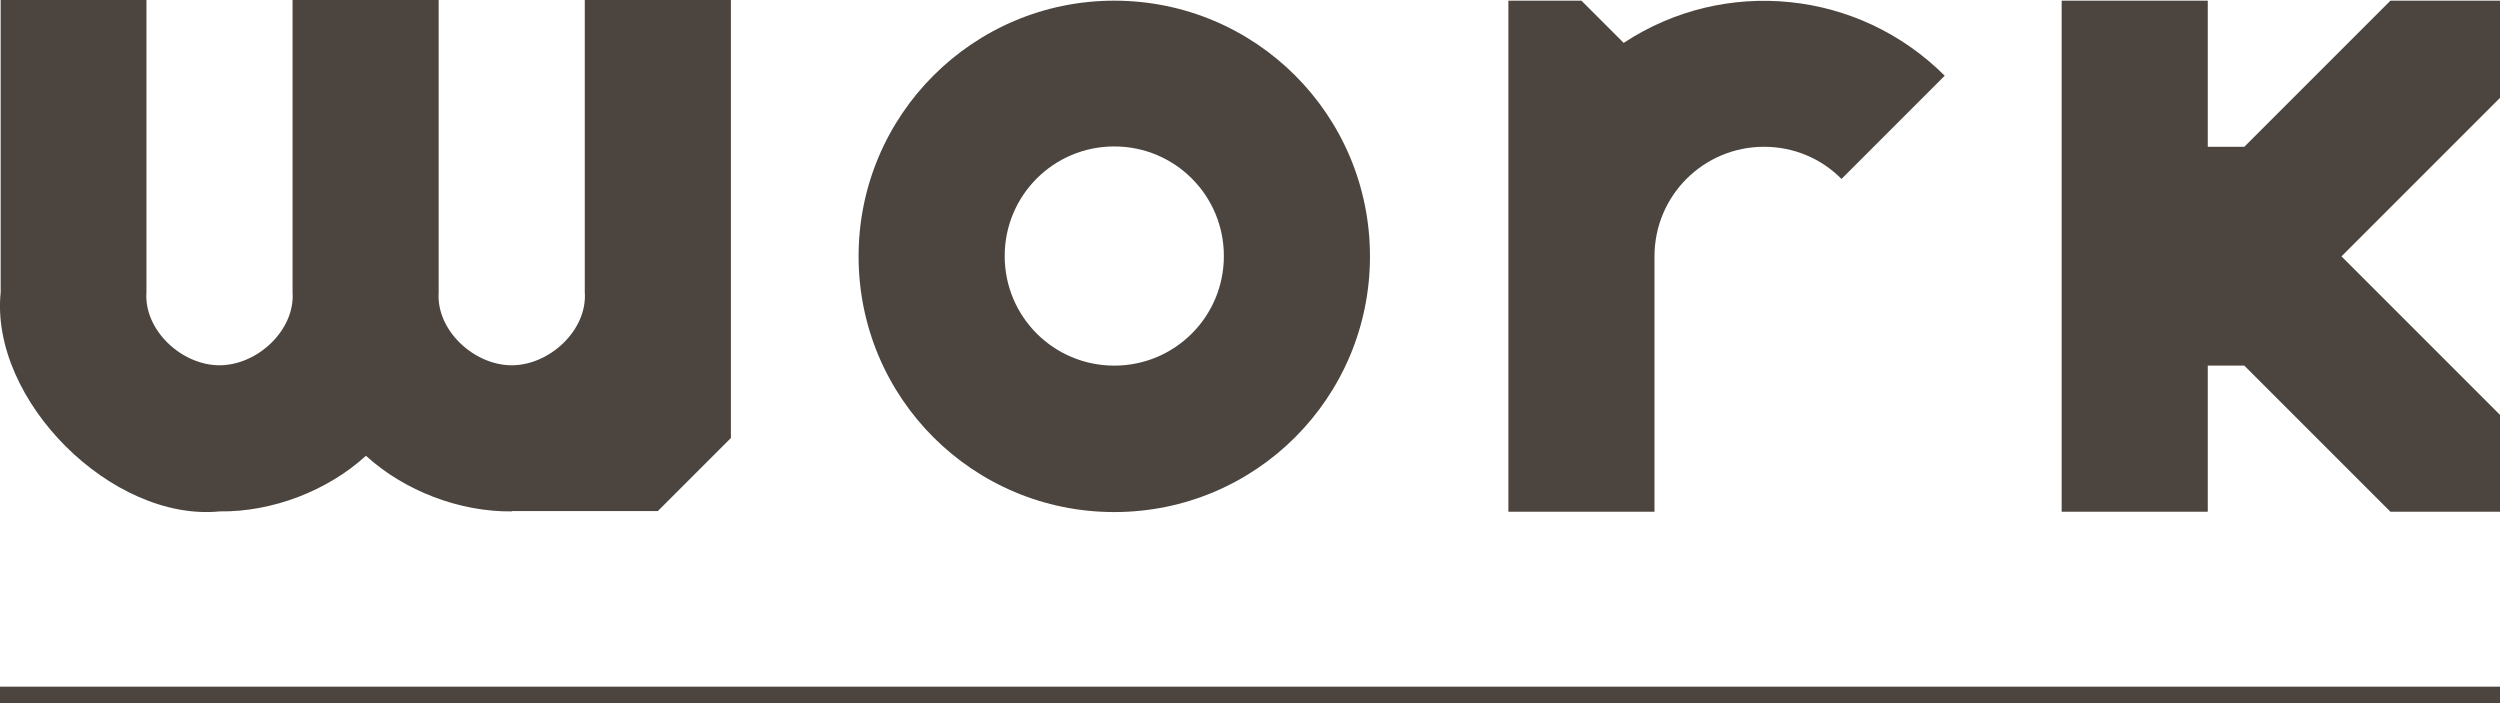
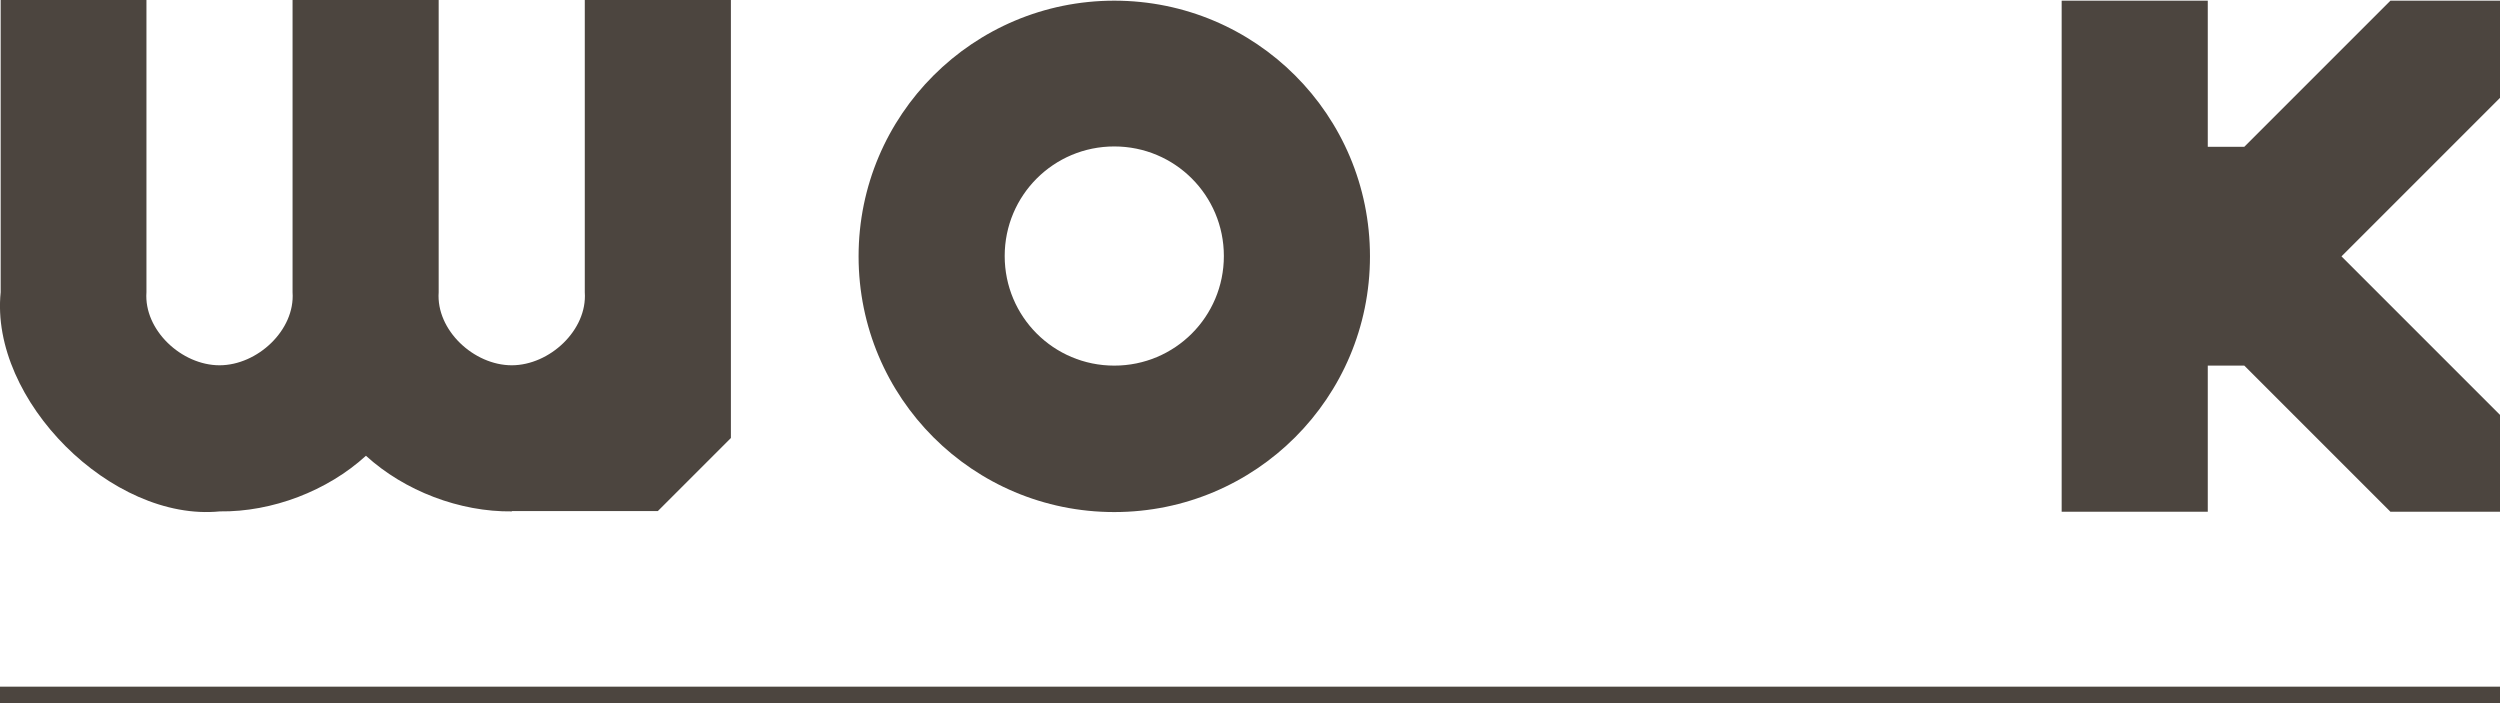
<svg xmlns="http://www.w3.org/2000/svg" id="_レイヤー_2" data-name="レイヤー 2" viewBox="0 0 74.6 20.99">
  <defs>
    <style>
      .cls-1 {
        fill: #4c453f;
      }

      .cls-2 {
        fill: none;
        stroke: #4c453f;
        stroke-miterlimit: 10;
        stroke-width: .5px;
      }
    </style>
  </defs>
  <g id="_レイヤー_1-2" data-name="レイヤー 1">
    <g id="title_work">
      <path class="cls-1" d="M66.97,4.38h-1.09V.02h-4.36v15.25h4.36v-4.36h1.09c1.45,1.45,2.91,2.91,4.36,4.36h3.27v-2.89c-1.58-1.58-3.15-3.15-4.73-4.73,1.58-1.58,3.15-3.15,4.73-4.73V.02h-3.27c-1.45,1.45-2.91,2.91-4.36,4.36Z" />
      <path class="cls-1" d="M15.27,15.25h4.36c.73-.73,1.45-1.45,2.18-2.18V0h-4.36v8.72c.08,1.13-1.05,2.18-2.18,2.18s-2.26-1.05-2.18-2.18V0h-4.36v8.72c.08,1.13-1.05,2.18-2.18,2.18s-2.26-1.05-2.18-2.18V0H.02v8.72c-.33,3.22,3.32,6.86,6.54,6.54,1.56.02,3.21-.61,4.36-1.66,1.15,1.05,2.8,1.68,4.36,1.66Z" />
-       <path class="cls-1" d="M49.37,7.65c0-1.81,1.46-3.27,3.27-3.27.87,0,1.7.34,2.31.96l3.08-3.08c-2.56-2.56-6.56-2.97-9.58-.98L47.19.02h-2.18v15.25h4.36v-7.63Z" />
      <path class="cls-1" d="M33.25.02c-4.21,0-7.63,3.41-7.63,7.63s3.41,7.63,7.63,7.63,7.63-3.41,7.63-7.63S37.47.02,33.25.02ZM33.25,10.91c-1.81,0-3.27-1.46-3.27-3.27s1.46-3.27,3.27-3.27,3.27,1.46,3.27,3.27-1.46,3.27-3.27,3.27Z" />
      <line class="cls-2" y1="20.74" x2="74.6" y2="20.74" />
    </g>
  </g>
</svg>